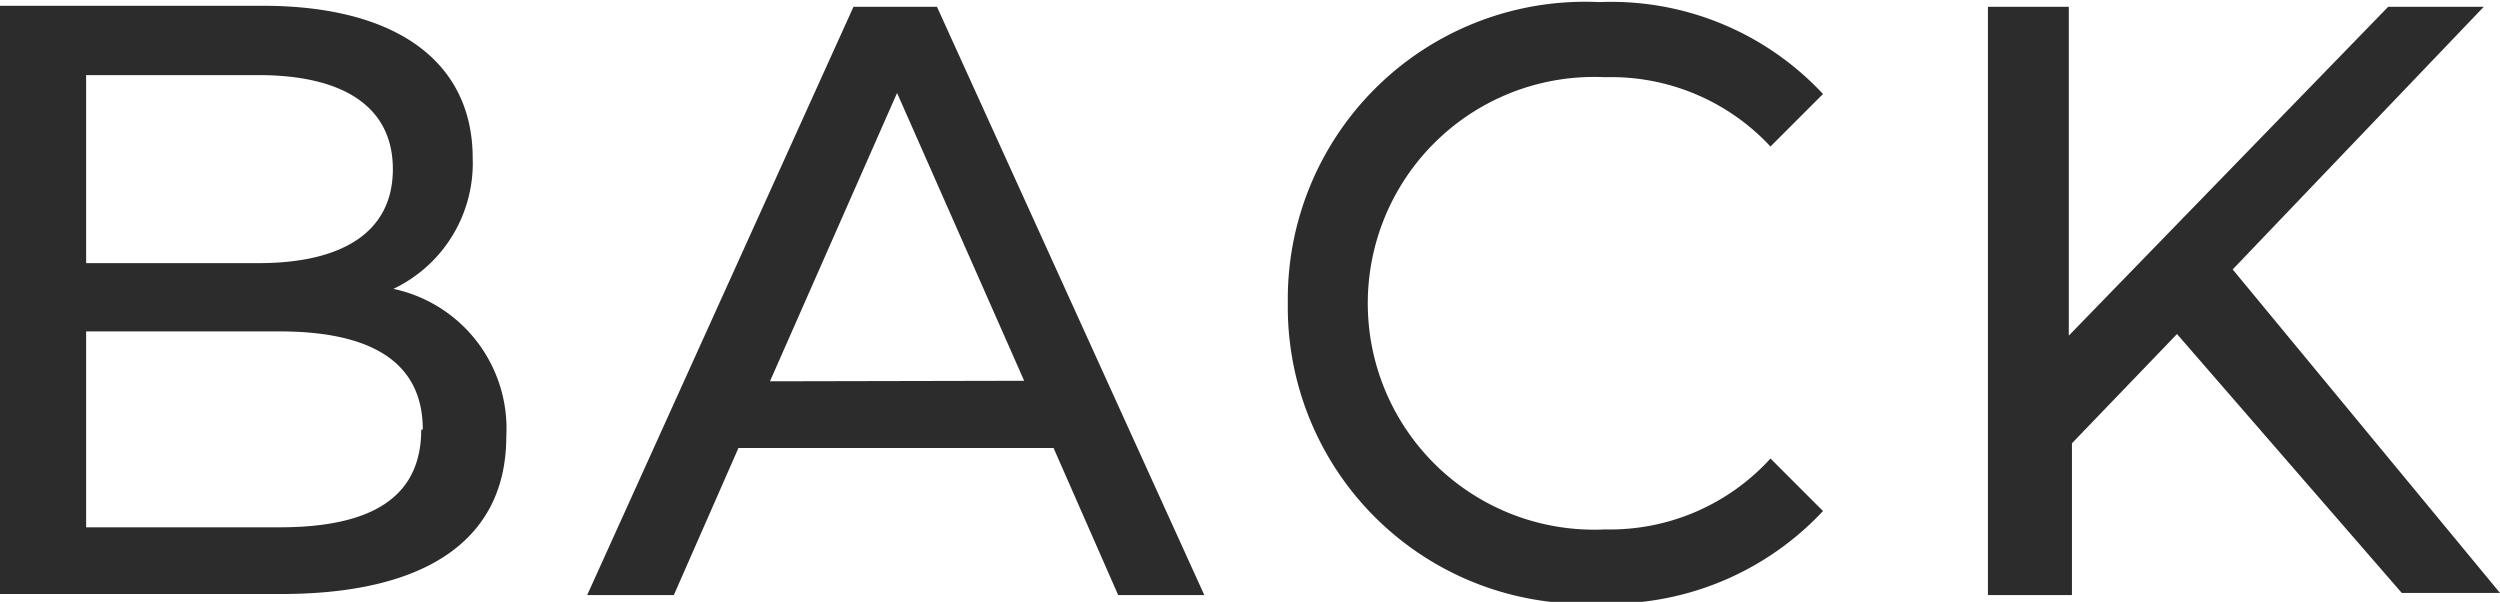
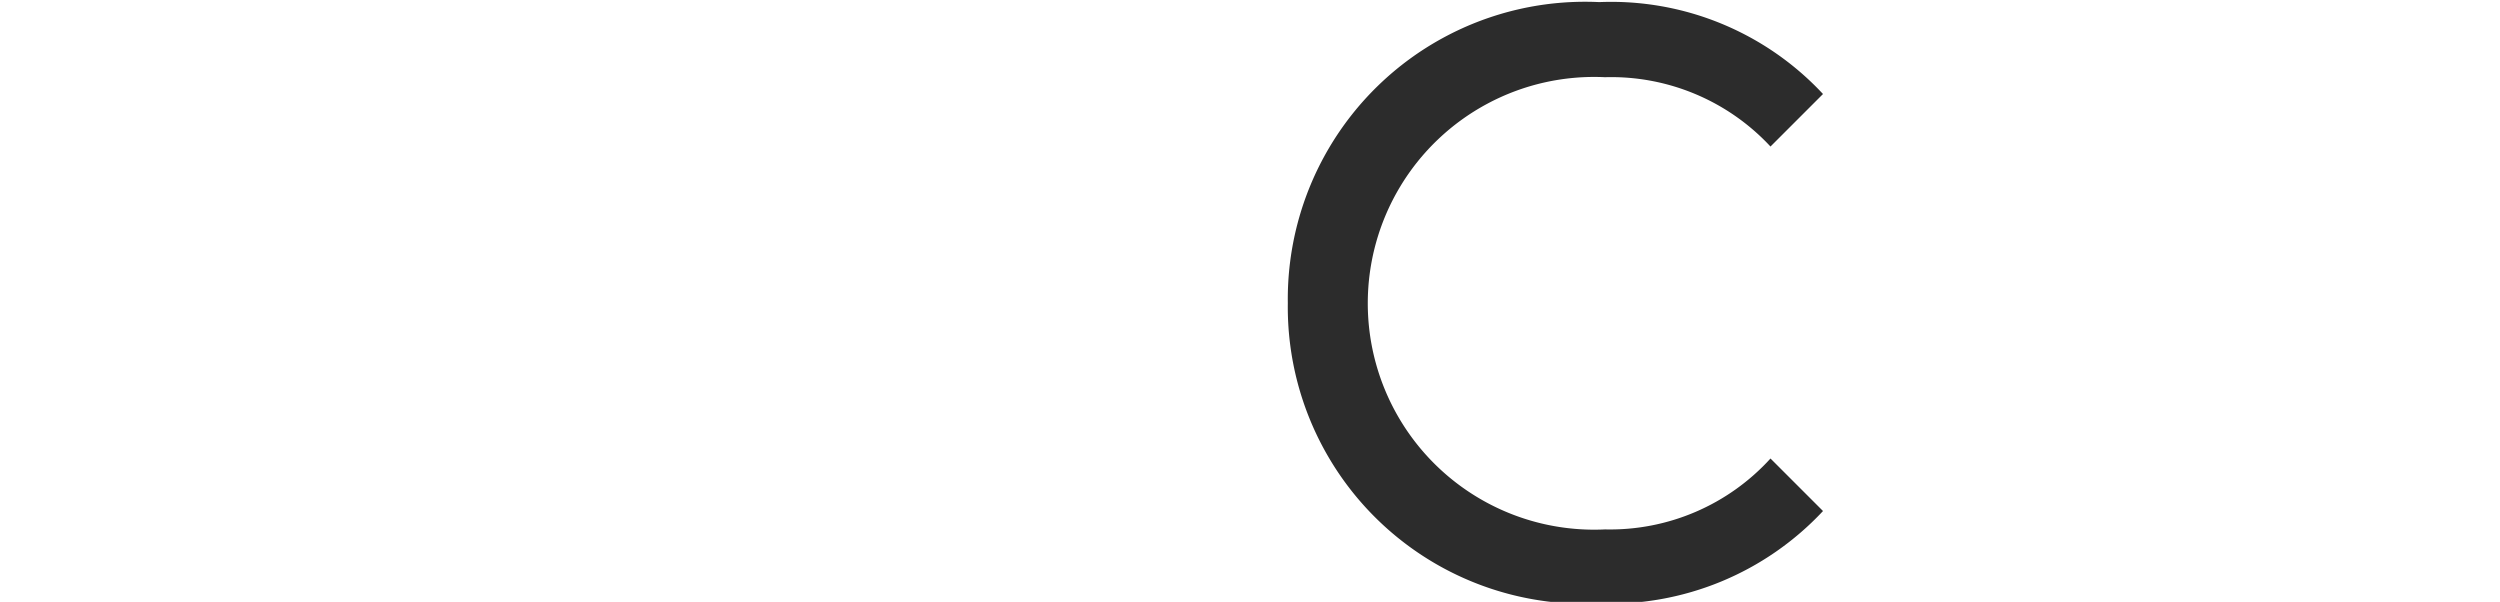
<svg xmlns="http://www.w3.org/2000/svg" id="圖層_1" data-name="圖層 1" viewBox="0 0 47.6 11.46">
-   <path d="M942.25,541.54c0,1.92-1.46,3-4.29,3h-5.35v-11.2h5c2.58,0,4,1.09,4,2.9a2.65,2.65,0,0,1-1.51,2.49A2.72,2.72,0,0,1,942.25,541.54Zm-8-6.88v3.58h3.28c1.63,0,2.56-.61,2.56-1.79s-.93-1.79-2.56-1.79Zm6.41,6.75c0-1.3-1-1.87-2.73-1.87h-3.68v3.73h3.68C939.67,543.27,940.63,542.71,940.63,541.41Z" transform="translate(-932.61 -533.23)" style="fill:#2c2c2c" />
-   <path d="M952.67,541.76h-6l-1.23,2.8h-1.65l5.07-11.2h1.59l5.09,11.2H953.9Zm-.56-1.28L949.69,535l-2.42,5.49Z" transform="translate(-932.61 -533.23)" style="fill:#2c2c2c" />
  <path d="M957.13,539a5.66,5.66,0,0,1,5.93-5.73,5.51,5.51,0,0,1,4.26,1.75l-1,1a4.14,4.14,0,0,0-3.15-1.32,4.31,4.31,0,1,0,0,8.61,4.13,4.13,0,0,0,3.15-1.35l1,1a5.56,5.56,0,0,1-4.27,1.76A5.65,5.65,0,0,1,957.13,539Z" transform="translate(-932.61 -533.23)" style="fill:#2c2c2c" />
-   <path d="M974.06,539.59l-2,2.08v2.89h-1.6v-11.2H972v6.26l6.08-6.26h1.82l-4.78,5,5.09,6.16h-1.87Z" transform="translate(-932.61 -533.23)" style="fill:#2c2c2c" />
</svg>